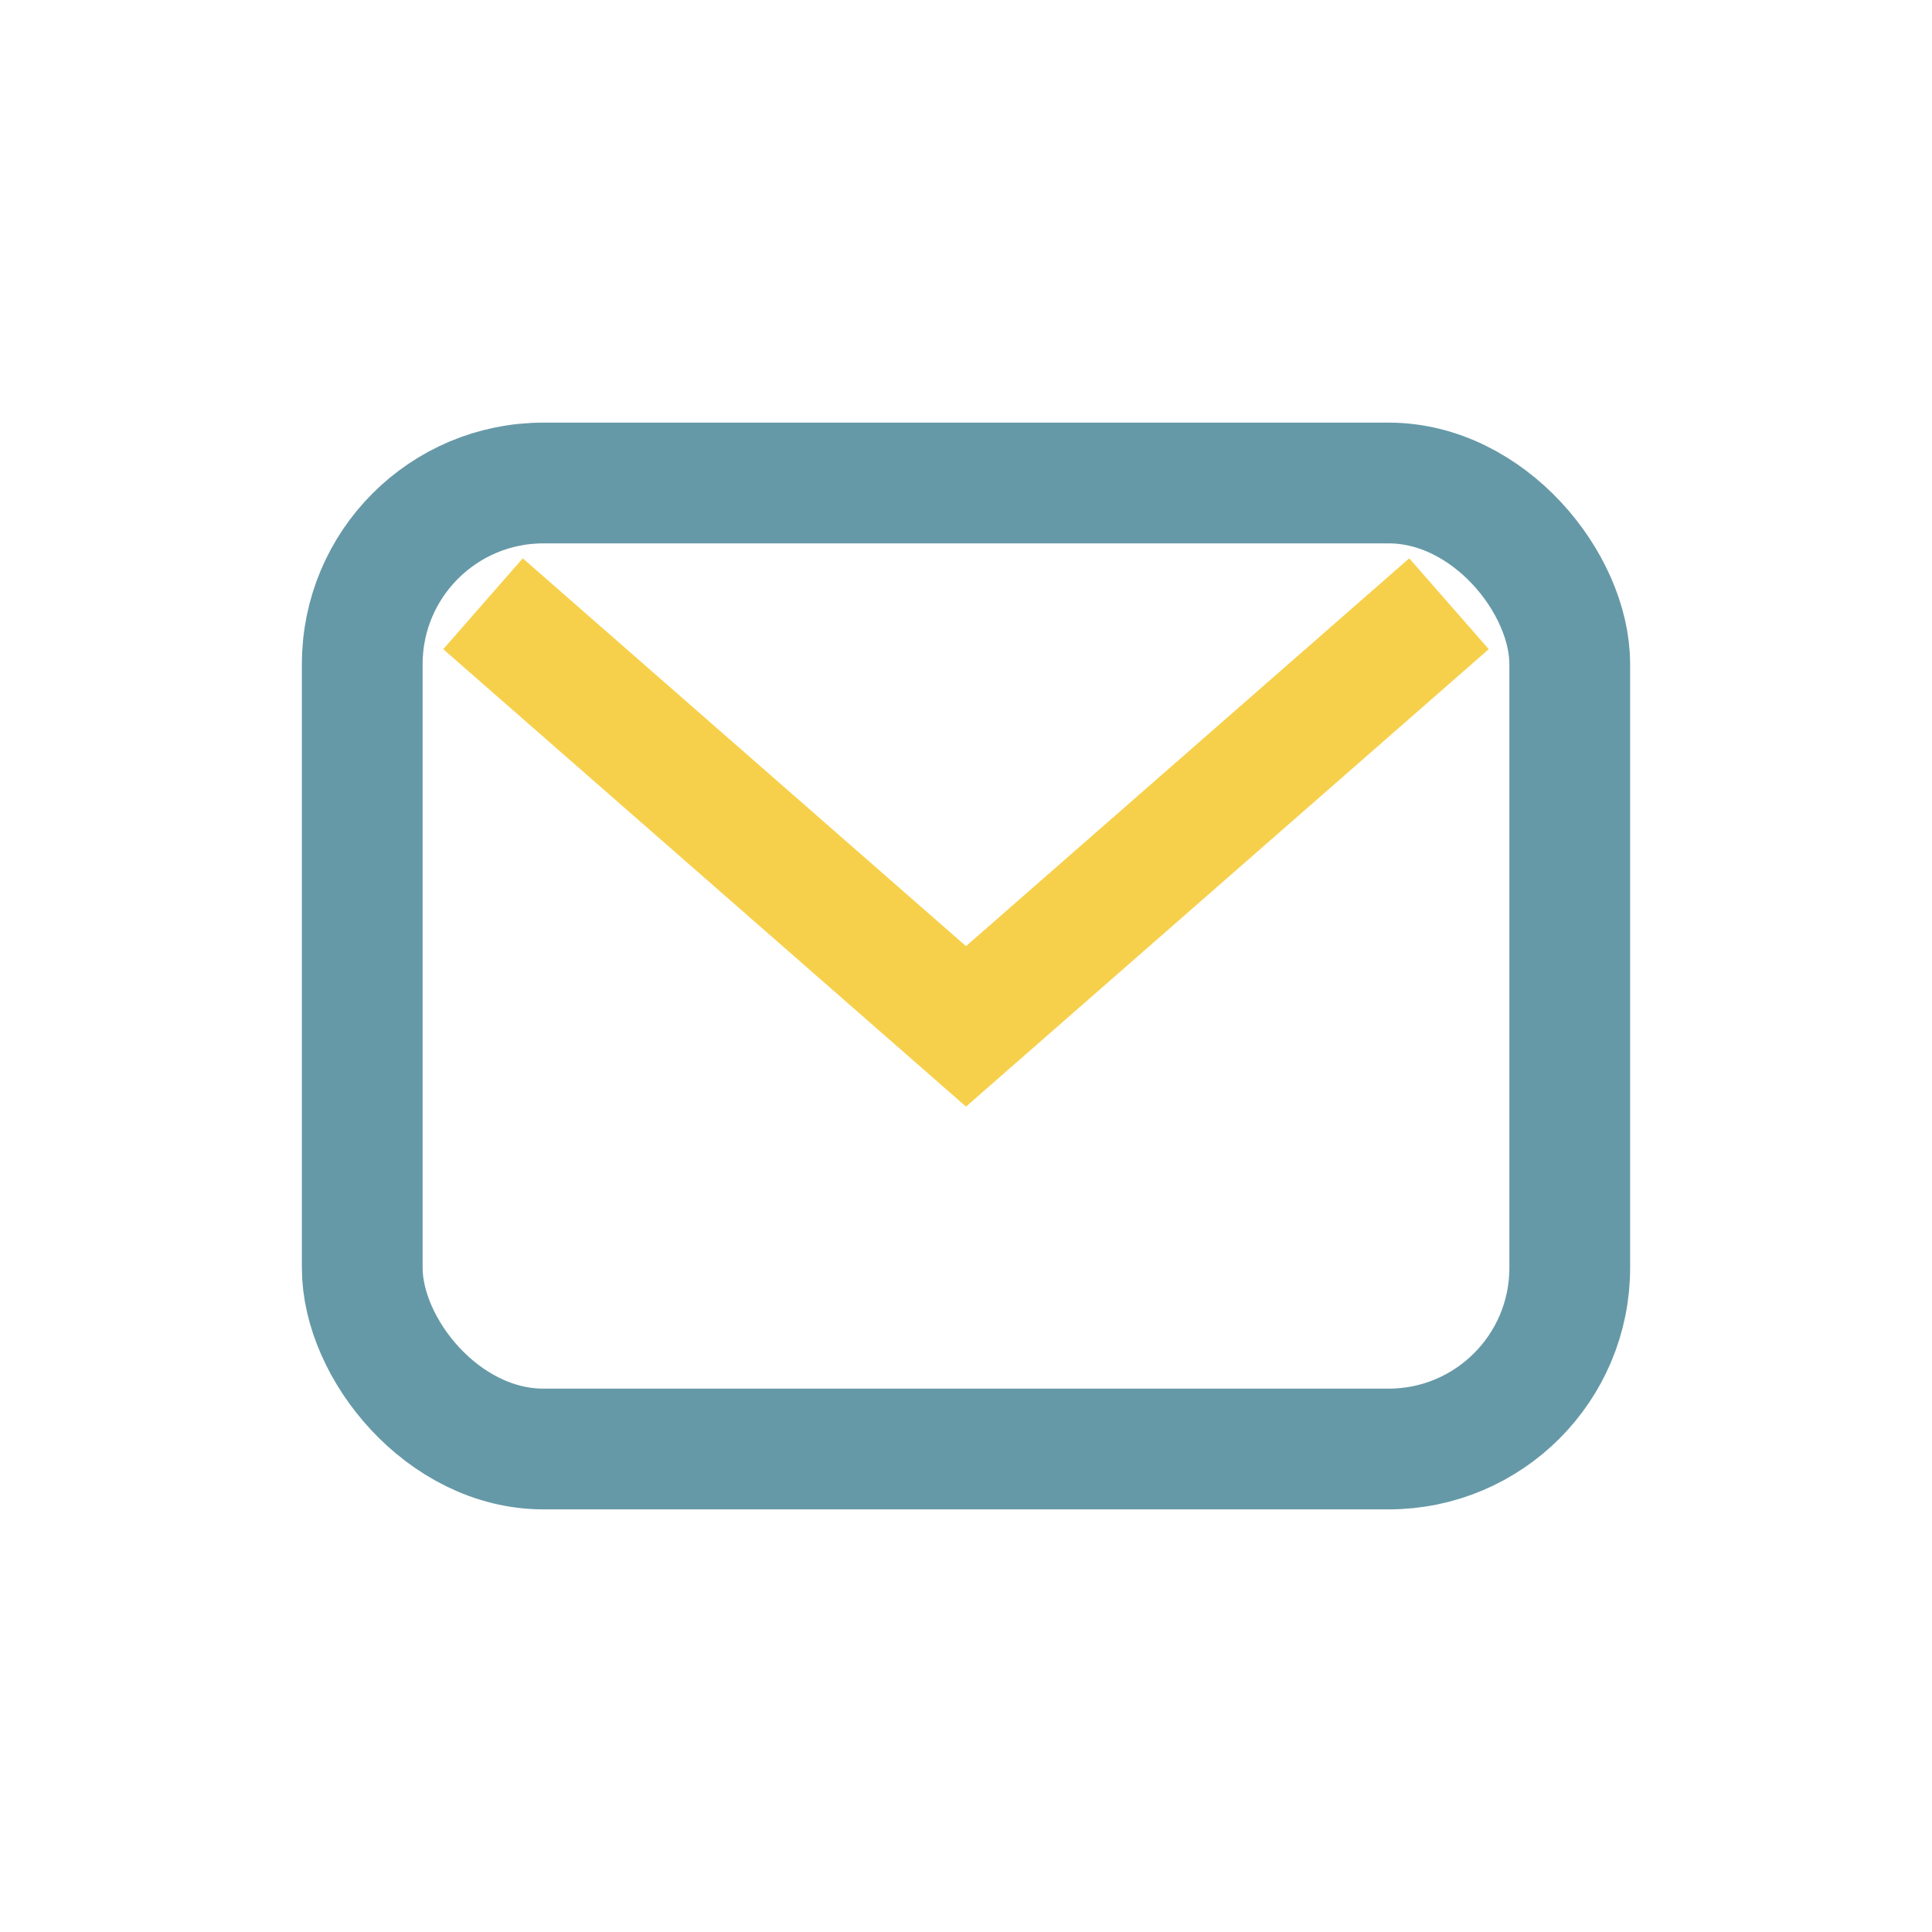
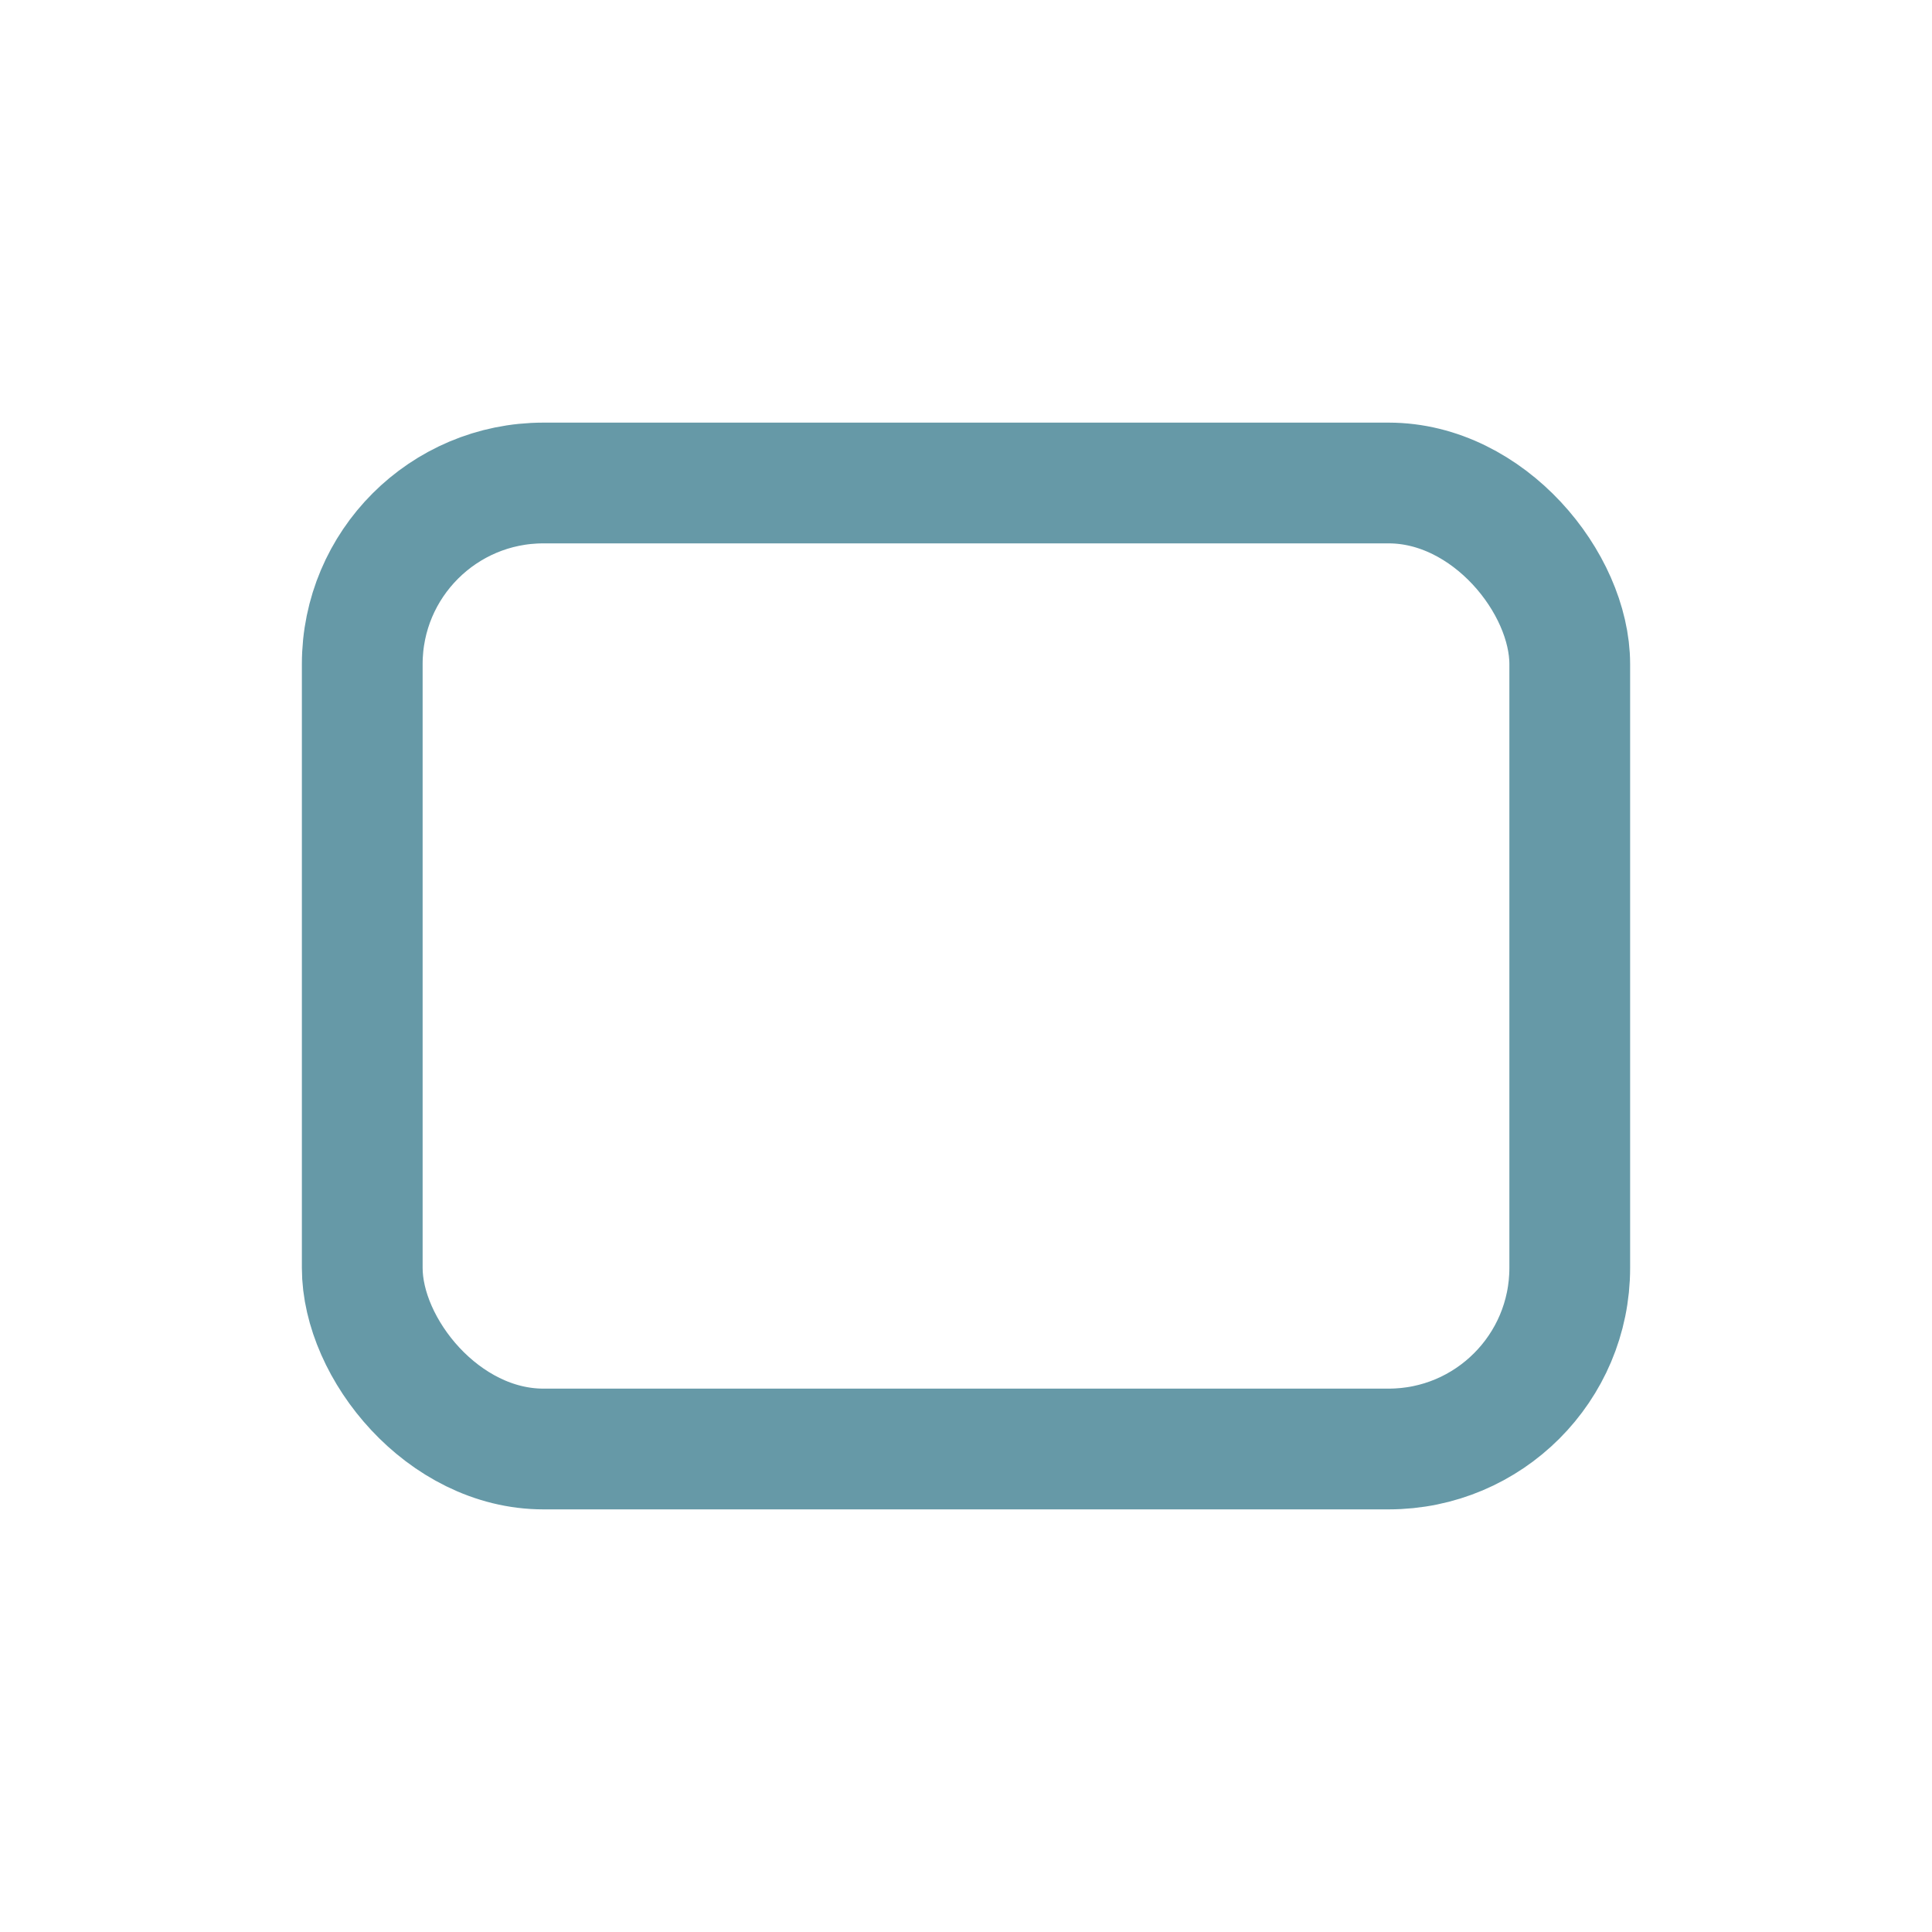
<svg xmlns="http://www.w3.org/2000/svg" width="32" height="32" viewBox="0 0 32 32">
  <rect x="6" y="8" width="20" height="16" rx="3" fill="none" stroke="#6699A7" stroke-width="2" />
-   <path d="M8 10l8 7 8-7" fill="none" stroke="#F7D04B" stroke-width="2" />
</svg>